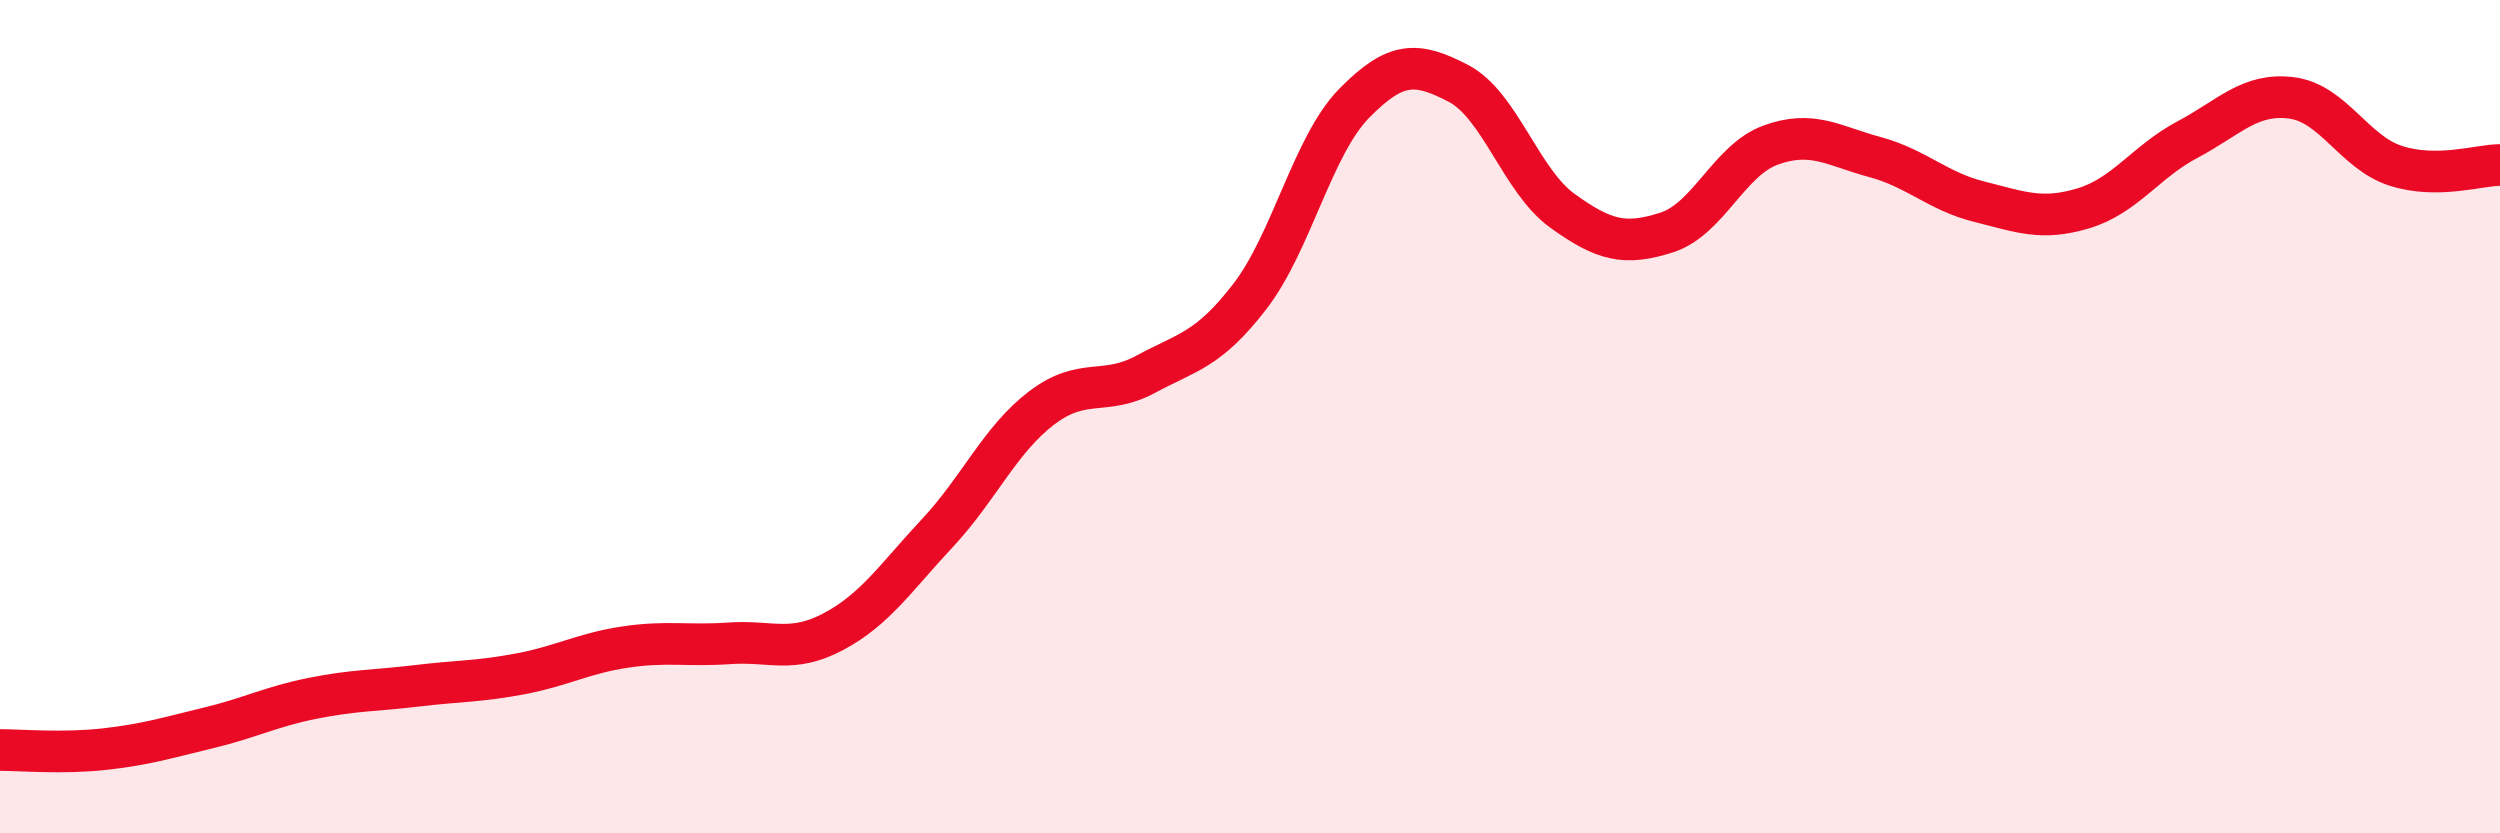
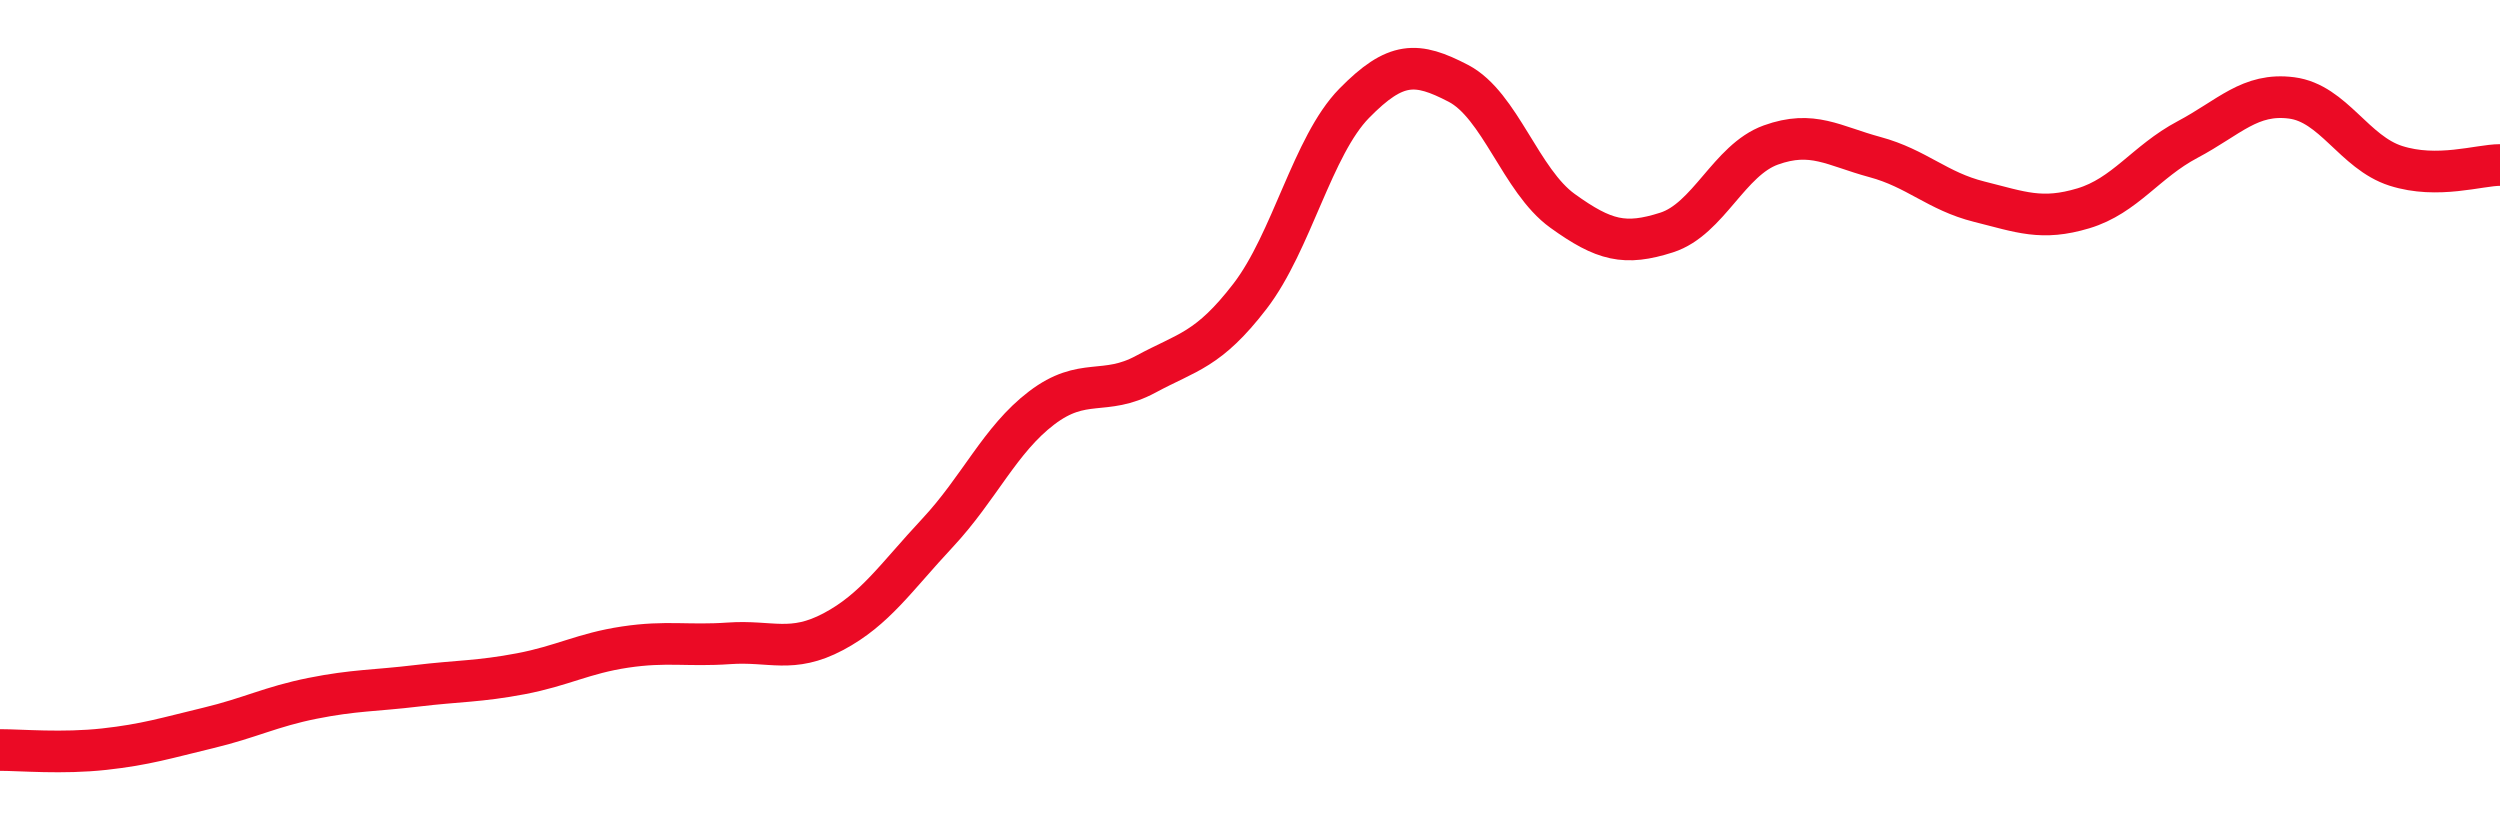
<svg xmlns="http://www.w3.org/2000/svg" width="60" height="20" viewBox="0 0 60 20">
-   <path d="M 0,18 C 0.5,18 1.5,18.09 2.5,17.98 C 3.5,17.87 4,17.71 5,17.47 C 6,17.23 6.5,16.96 7.5,16.76 C 8.5,16.56 9,16.58 10,16.46 C 11,16.34 11.5,16.36 12.5,16.17 C 13.5,15.98 14,15.68 15,15.53 C 16,15.38 16.5,15.51 17.5,15.44 C 18.5,15.37 19,15.69 20,15.16 C 21,14.63 21.5,13.86 22.5,12.79 C 23.5,11.72 24,10.55 25,9.79 C 26,9.03 26.5,9.52 27.5,8.98 C 28.5,8.44 29,8.41 30,7.11 C 31,5.81 31.5,3.5 32.5,2.48 C 33.5,1.46 34,1.48 35,2 C 36,2.52 36.5,4.34 37.5,5.06 C 38.5,5.78 39,5.9 40,5.58 C 41,5.26 41.5,3.84 42.5,3.48 C 43.5,3.12 44,3.5 45,3.77 C 46,4.04 46.5,4.59 47.5,4.84 C 48.5,5.09 49,5.3 50,5 C 51,4.7 51.5,3.88 52.5,3.35 C 53.5,2.82 54,2.22 55,2.35 C 56,2.48 56.5,3.66 57.5,3.98 C 58.5,4.3 59.5,3.96 60,3.96L60 20L0 20Z" fill="#EB0A25" opacity="0.1" stroke-linecap="round" stroke-linejoin="round" />
  <path d="M 0,18 C 0.5,18 1.5,18.09 2.5,17.98 C 3.5,17.87 4,17.71 5,17.47 C 6,17.23 6.5,16.96 7.5,16.76 C 8.5,16.56 9,16.58 10,16.46 C 11,16.34 11.5,16.36 12.5,16.17 C 13.5,15.98 14,15.68 15,15.53 C 16,15.38 16.5,15.51 17.5,15.44 C 18.5,15.37 19,15.69 20,15.16 C 21,14.63 21.5,13.86 22.5,12.79 C 23.5,11.72 24,10.55 25,9.79 C 26,9.03 26.5,9.52 27.5,8.98 C 28.5,8.44 29,8.41 30,7.11 C 31,5.81 31.5,3.5 32.5,2.48 C 33.5,1.46 34,1.48 35,2 C 36,2.52 36.5,4.34 37.5,5.06 C 38.5,5.78 39,5.9 40,5.58 C 41,5.26 41.5,3.84 42.5,3.48 C 43.5,3.12 44,3.5 45,3.77 C 46,4.04 46.5,4.59 47.5,4.84 C 48.5,5.09 49,5.3 50,5 C 51,4.7 51.5,3.88 52.5,3.35 C 53.5,2.82 54,2.22 55,2.35 C 56,2.48 56.5,3.66 57.5,3.98 C 58.5,4.3 59.5,3.96 60,3.96" stroke="#EB0A25" stroke-width="1" fill="none" stroke-linecap="round" stroke-linejoin="round" />
</svg>